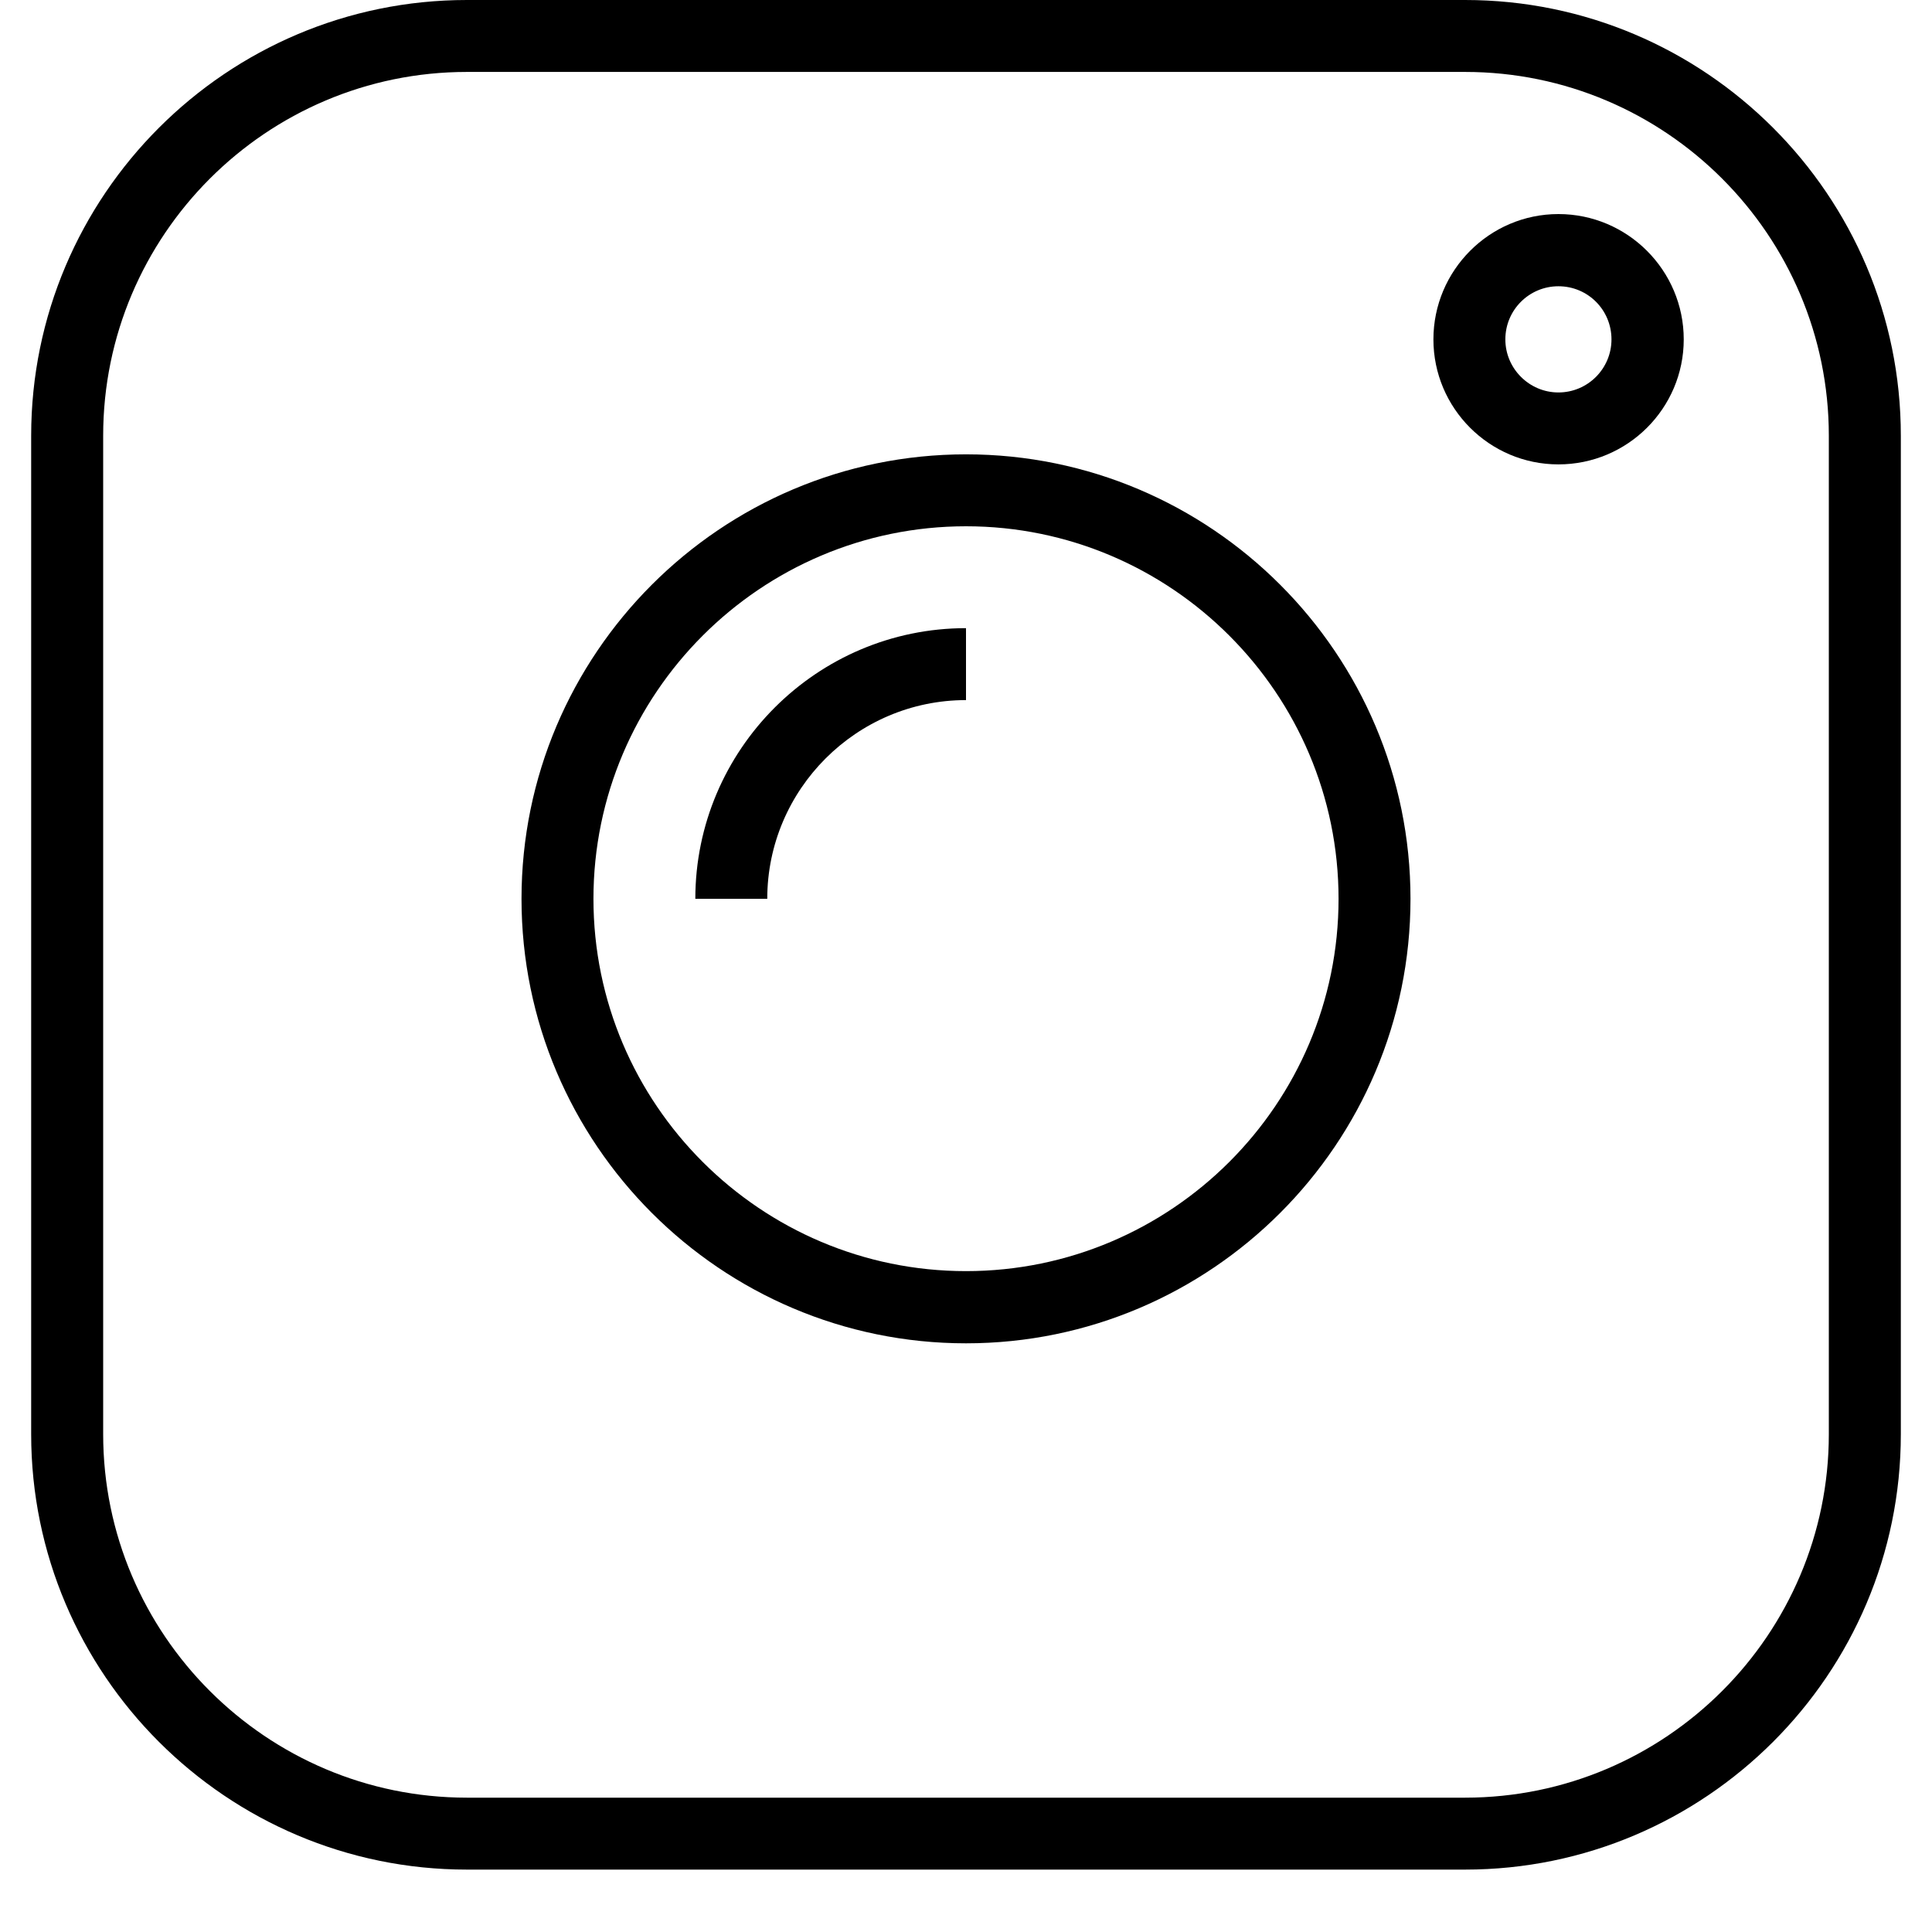
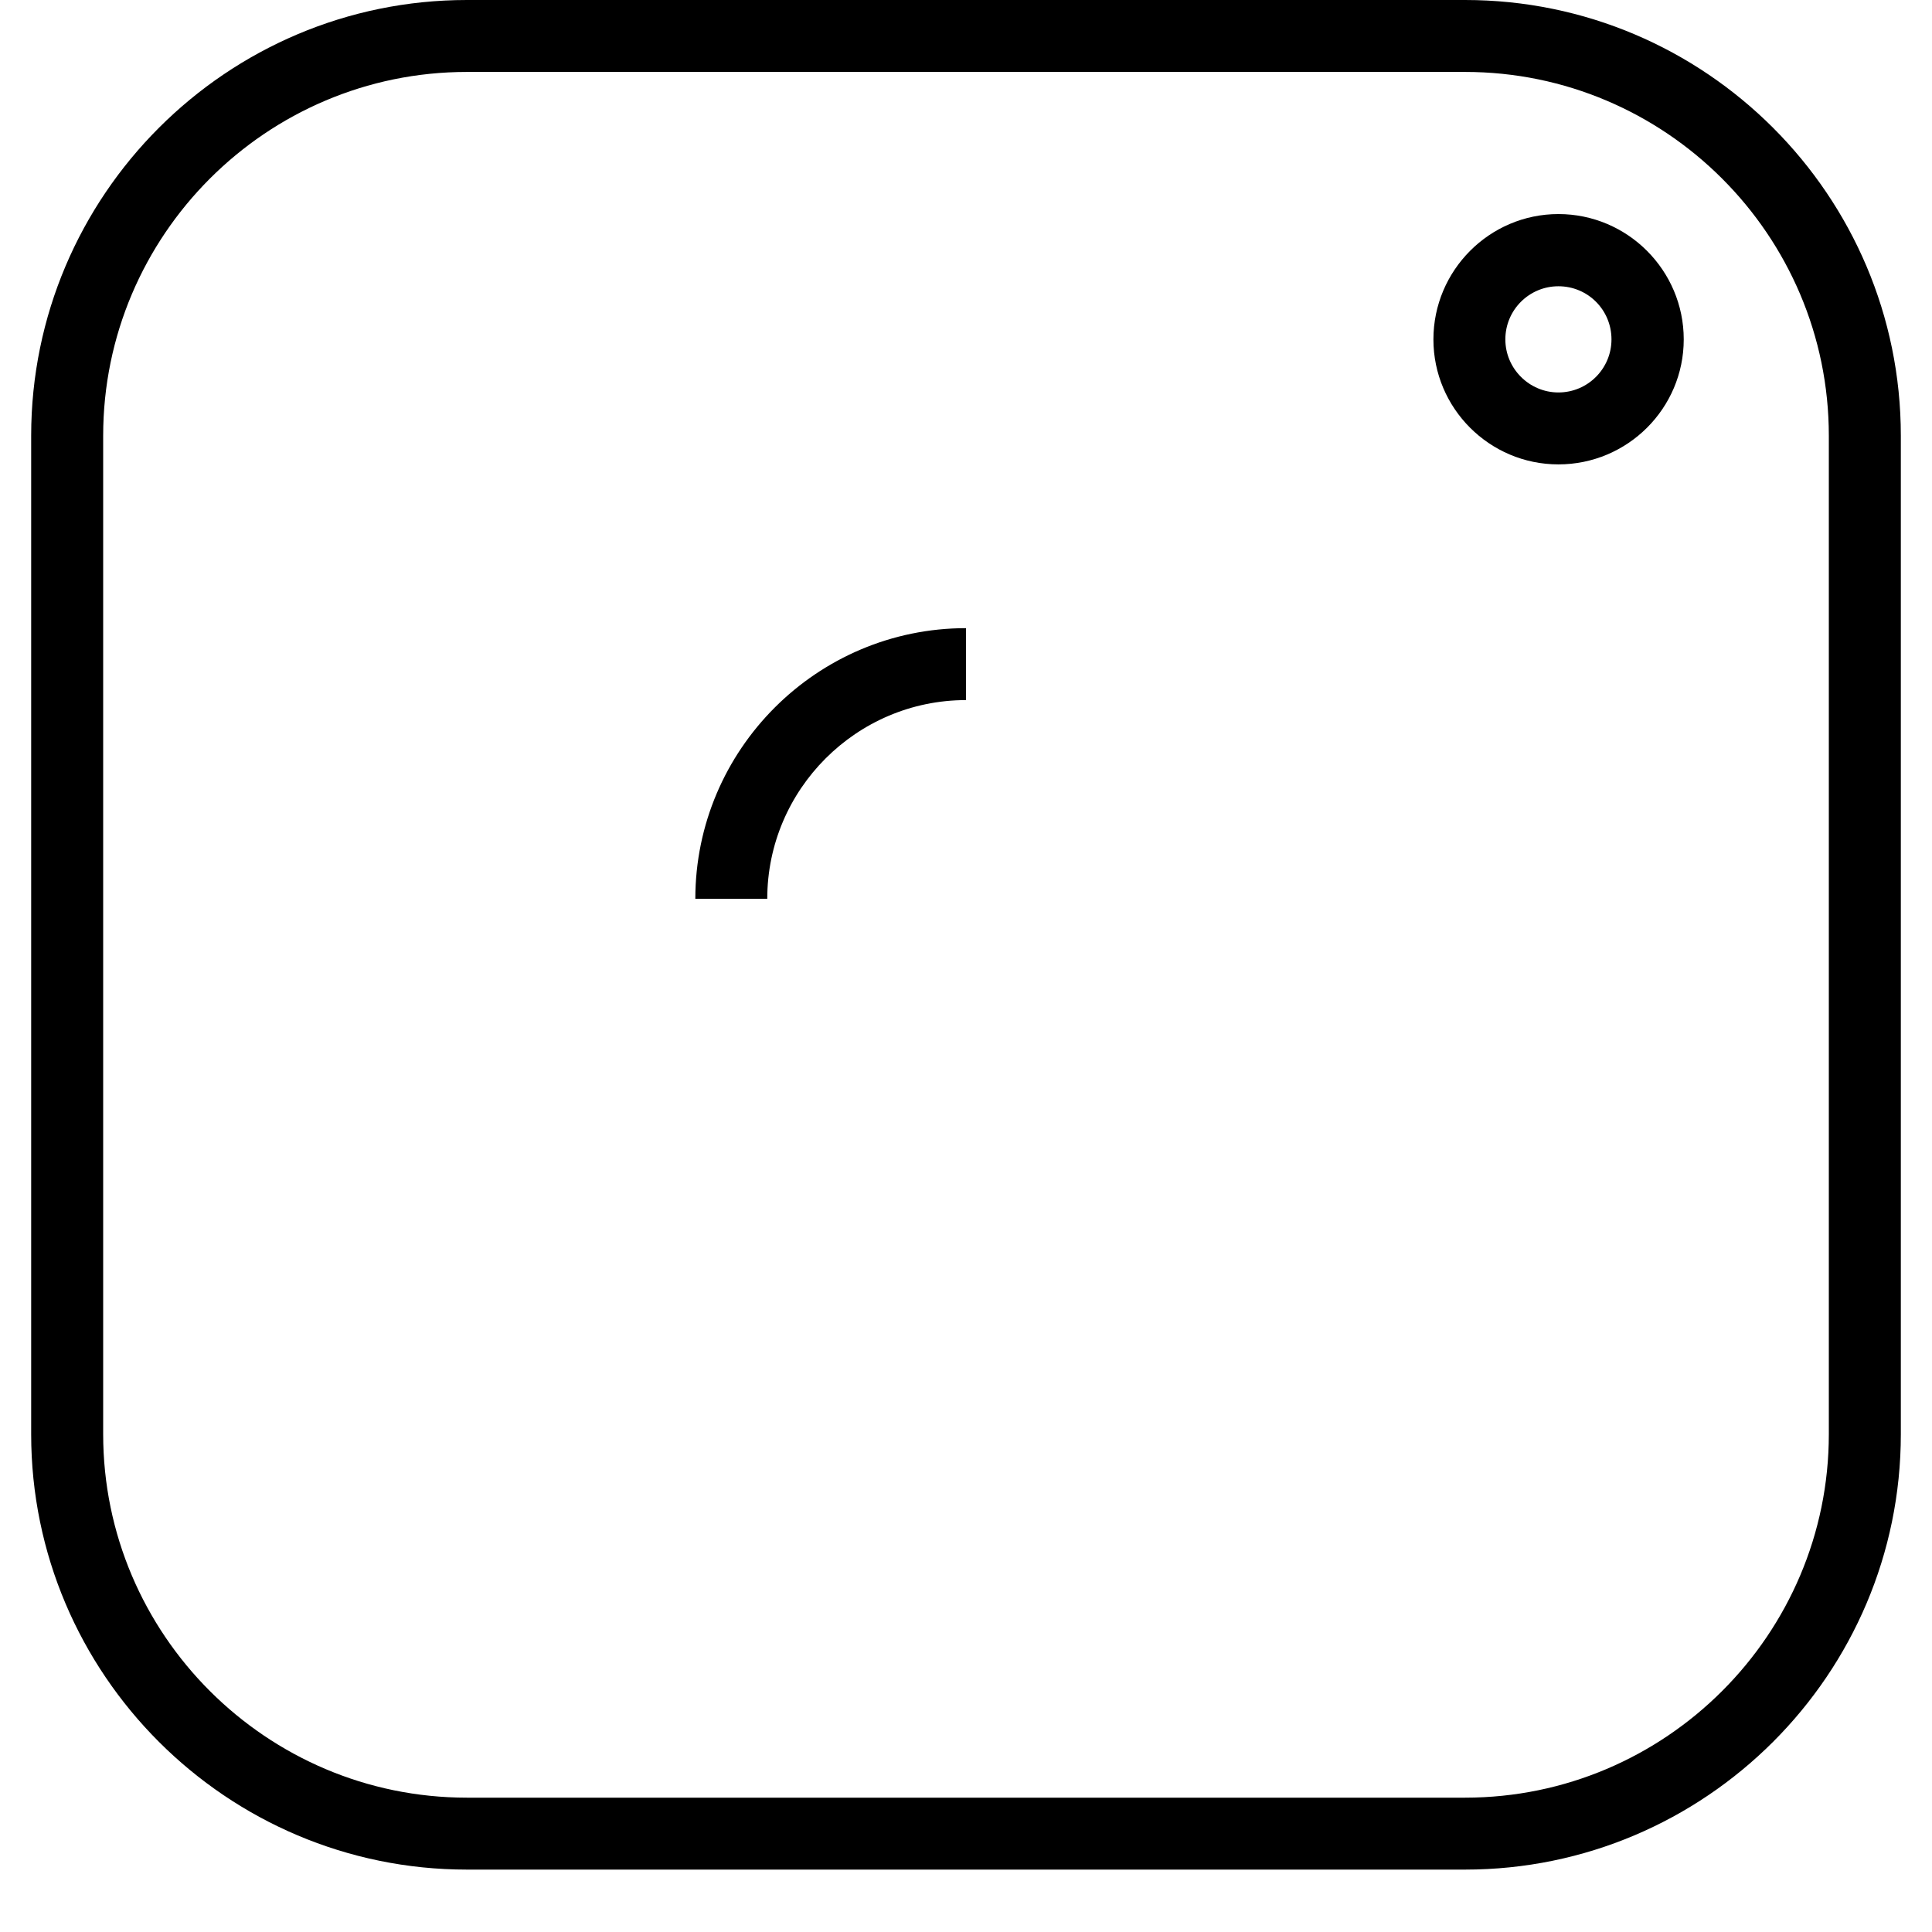
<svg xmlns="http://www.w3.org/2000/svg" width="40" zoomAndPan="magnify" viewBox="0 0 30 30" height="40" preserveAspectRatio="xMidYMid meet" version="1.0">
  <defs>
    <clipPath id="b6b74c496b">
      <path d="M 0.484 0 L 29.516 0 L 29.516 29.031 L 0.484 29.031 Z M 0.484 0 " clip-rule="nonzero" />
    </clipPath>
  </defs>
  <g clip-path="url(#b6b74c496b)">
    <path fill="#000000" d="M 22.75 29.031 L 7.25 29.031 C 3.52 29.031 0.484 25.996 0.484 22.27 L 0.484 6.766 C 0.484 3.035 3.52 0 7.25 0 L 22.75 0 C 26.48 0 29.516 3.035 29.516 6.766 L 29.516 22.27 C 29.516 25.996 26.48 29.031 22.75 29.031 Z M 7.25 1.117 C 4.137 1.117 1.602 3.652 1.602 6.766 L 1.602 22.27 C 1.602 25.379 4.137 27.914 7.25 27.914 L 22.75 27.914 C 25.863 27.914 28.398 25.379 28.398 22.27 L 28.398 6.766 C 28.398 3.652 25.863 1.117 22.75 1.117 Z M 7.25 1.117 " fill-opacity="1" fill-rule="nonzero" />
  </g>
-   <path fill="#000000" d="M 15 20.859 C 11.195 20.859 8.098 17.762 8.098 13.957 C 8.098 10.152 11.195 7.055 15 7.055 C 18.805 7.055 21.902 10.152 21.902 13.957 C 21.902 17.762 18.805 20.859 15 20.859 Z M 15 8.172 C 11.812 8.172 9.215 10.77 9.215 13.957 C 9.215 17.145 11.812 19.738 15 19.738 C 18.188 19.738 20.785 17.145 20.785 13.957 C 20.785 10.77 18.188 8.172 15 8.172 Z M 15 8.172 " fill-opacity="1" fill-rule="nonzero" />
  <path fill="#000000" d="M 11.914 13.957 L 10.797 13.957 C 10.797 11.641 12.684 9.754 15 9.754 L 15 10.871 C 13.301 10.871 11.914 12.258 11.914 13.957 Z M 11.914 13.957 " fill-opacity="1" fill-rule="nonzero" />
  <path fill="#000000" d="M 24.199 7.211 C 23.129 7.211 22.258 6.34 22.258 5.27 C 22.258 4.199 23.129 3.324 24.199 3.324 C 25.273 3.324 26.145 4.199 26.145 5.27 C 26.145 6.34 25.273 7.211 24.199 7.211 Z M 24.199 4.445 C 23.746 4.445 23.375 4.812 23.375 5.27 C 23.375 5.723 23.746 6.094 24.199 6.094 C 24.656 6.094 25.023 5.723 25.023 5.27 C 25.023 4.812 24.656 4.445 24.199 4.445 Z M 24.199 4.445 " fill-opacity="1" fill-rule="nonzero" />
</svg>